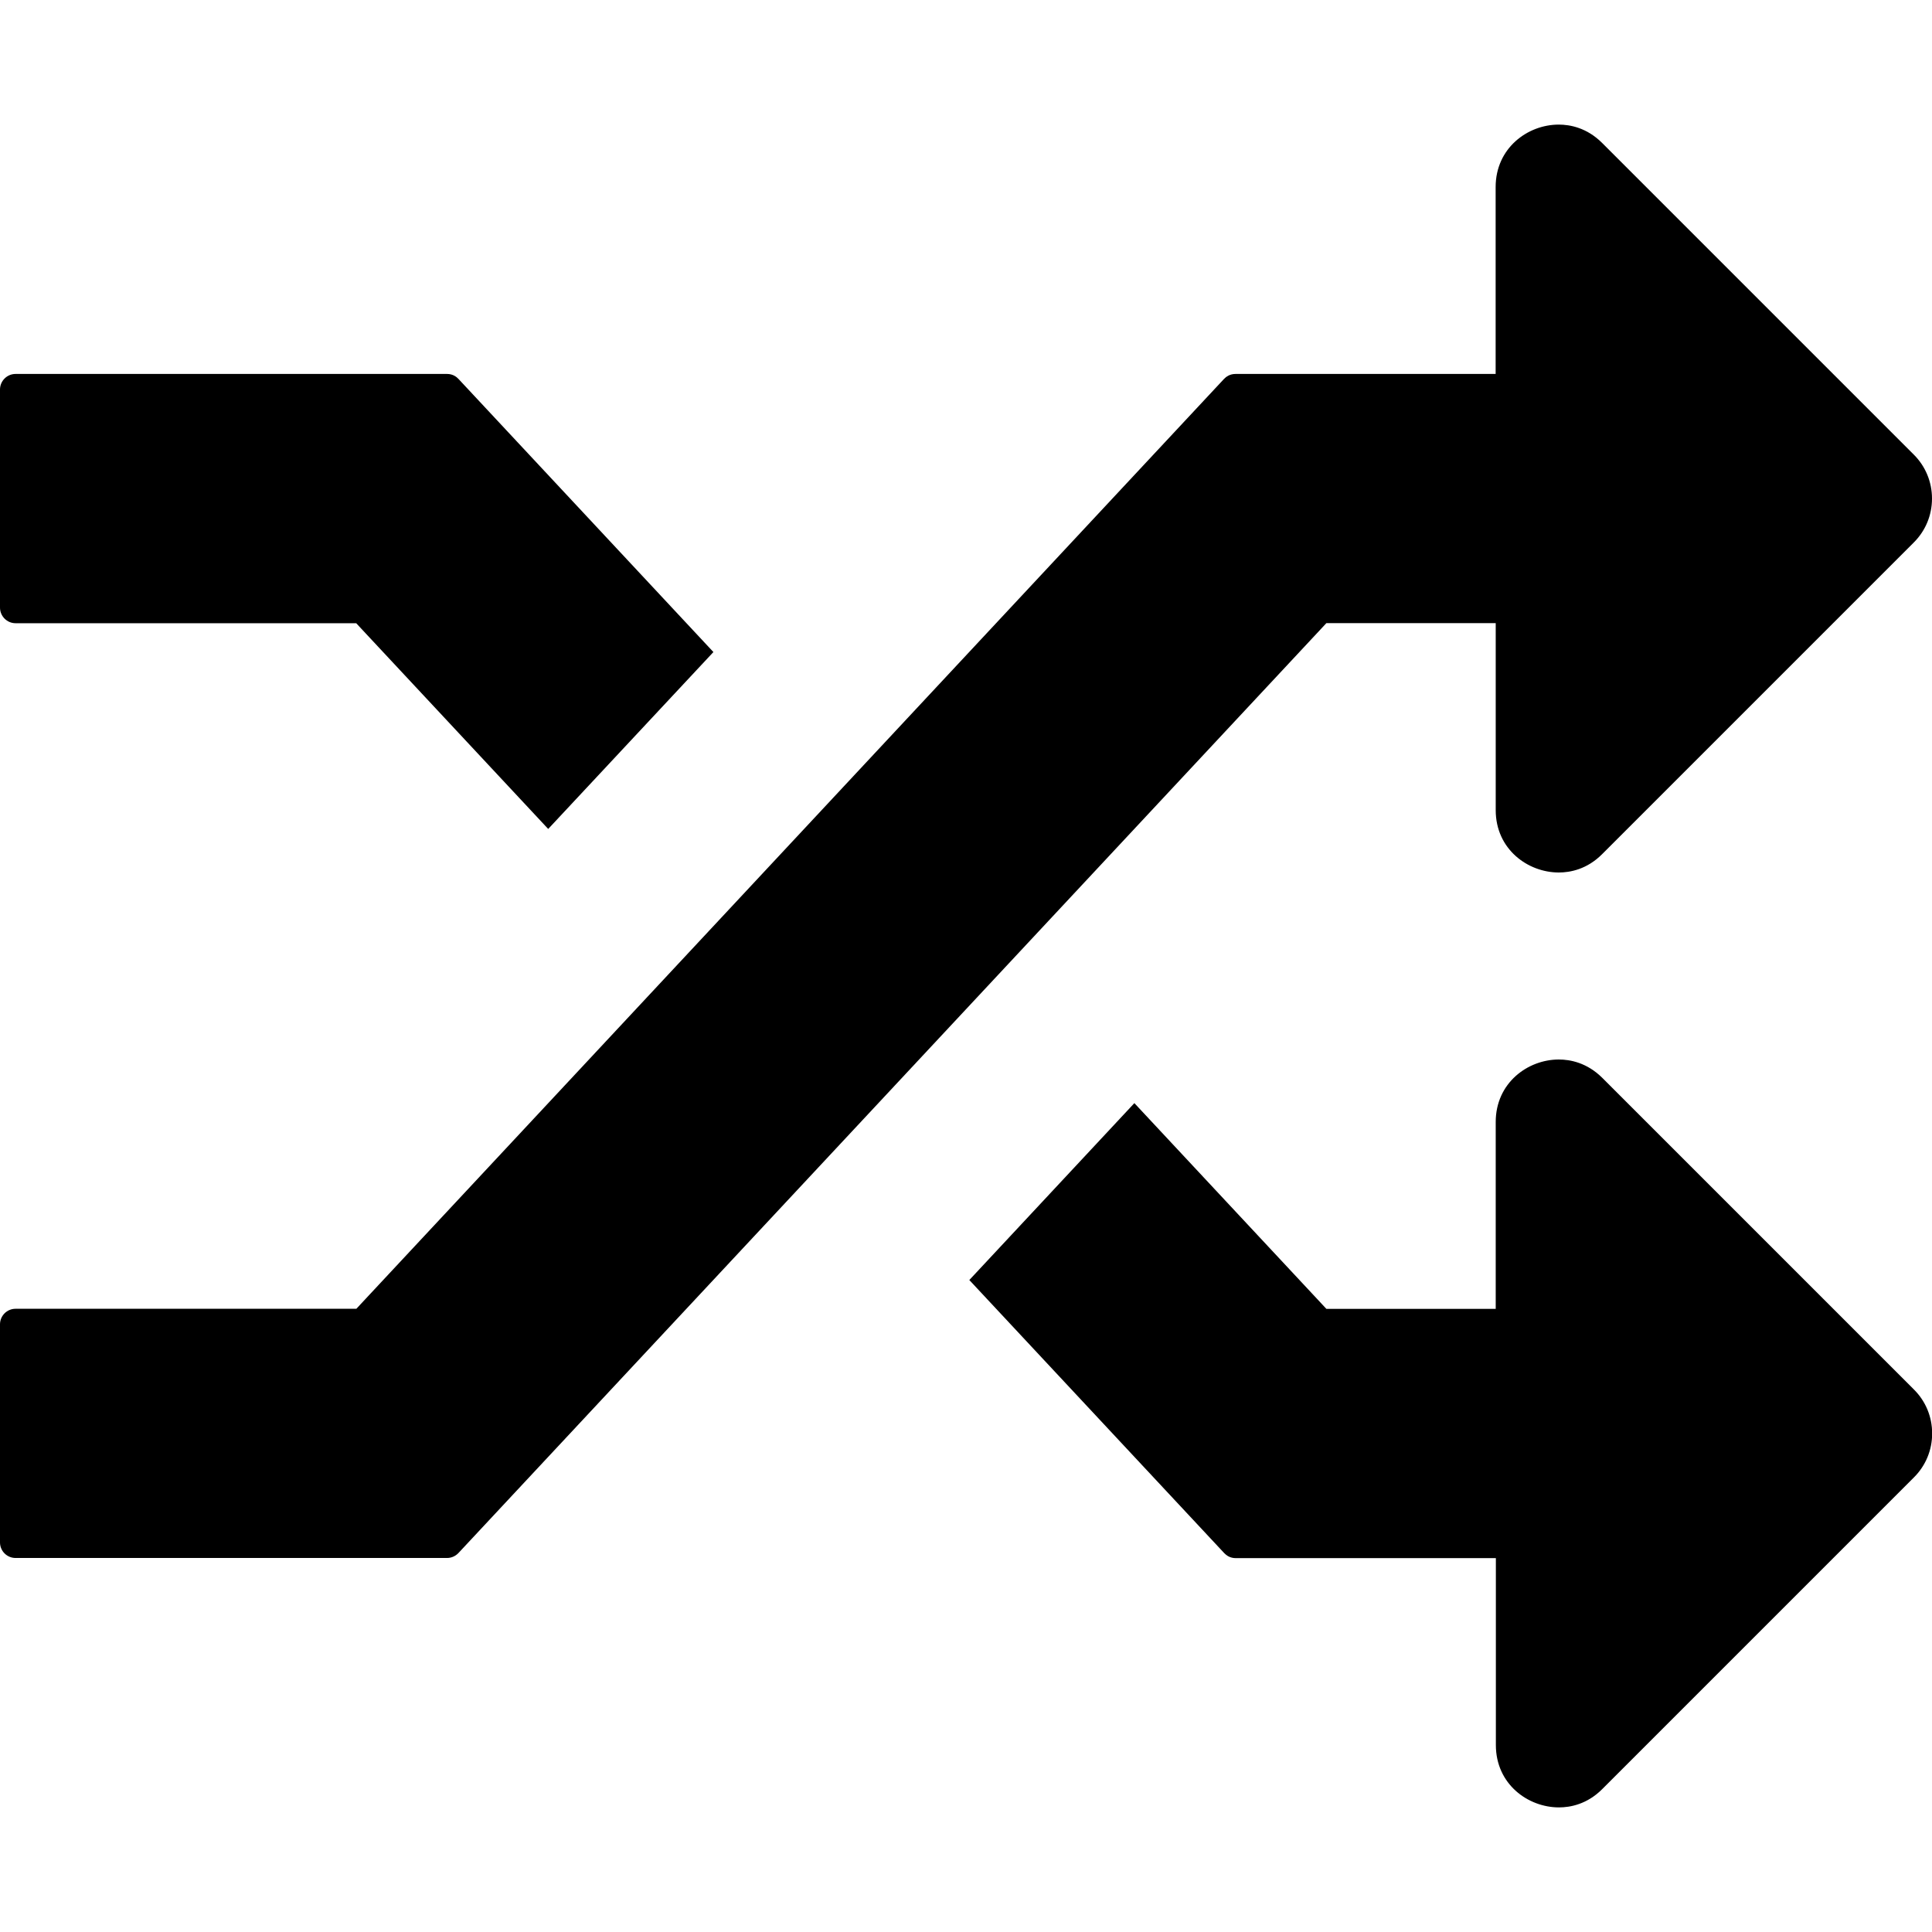
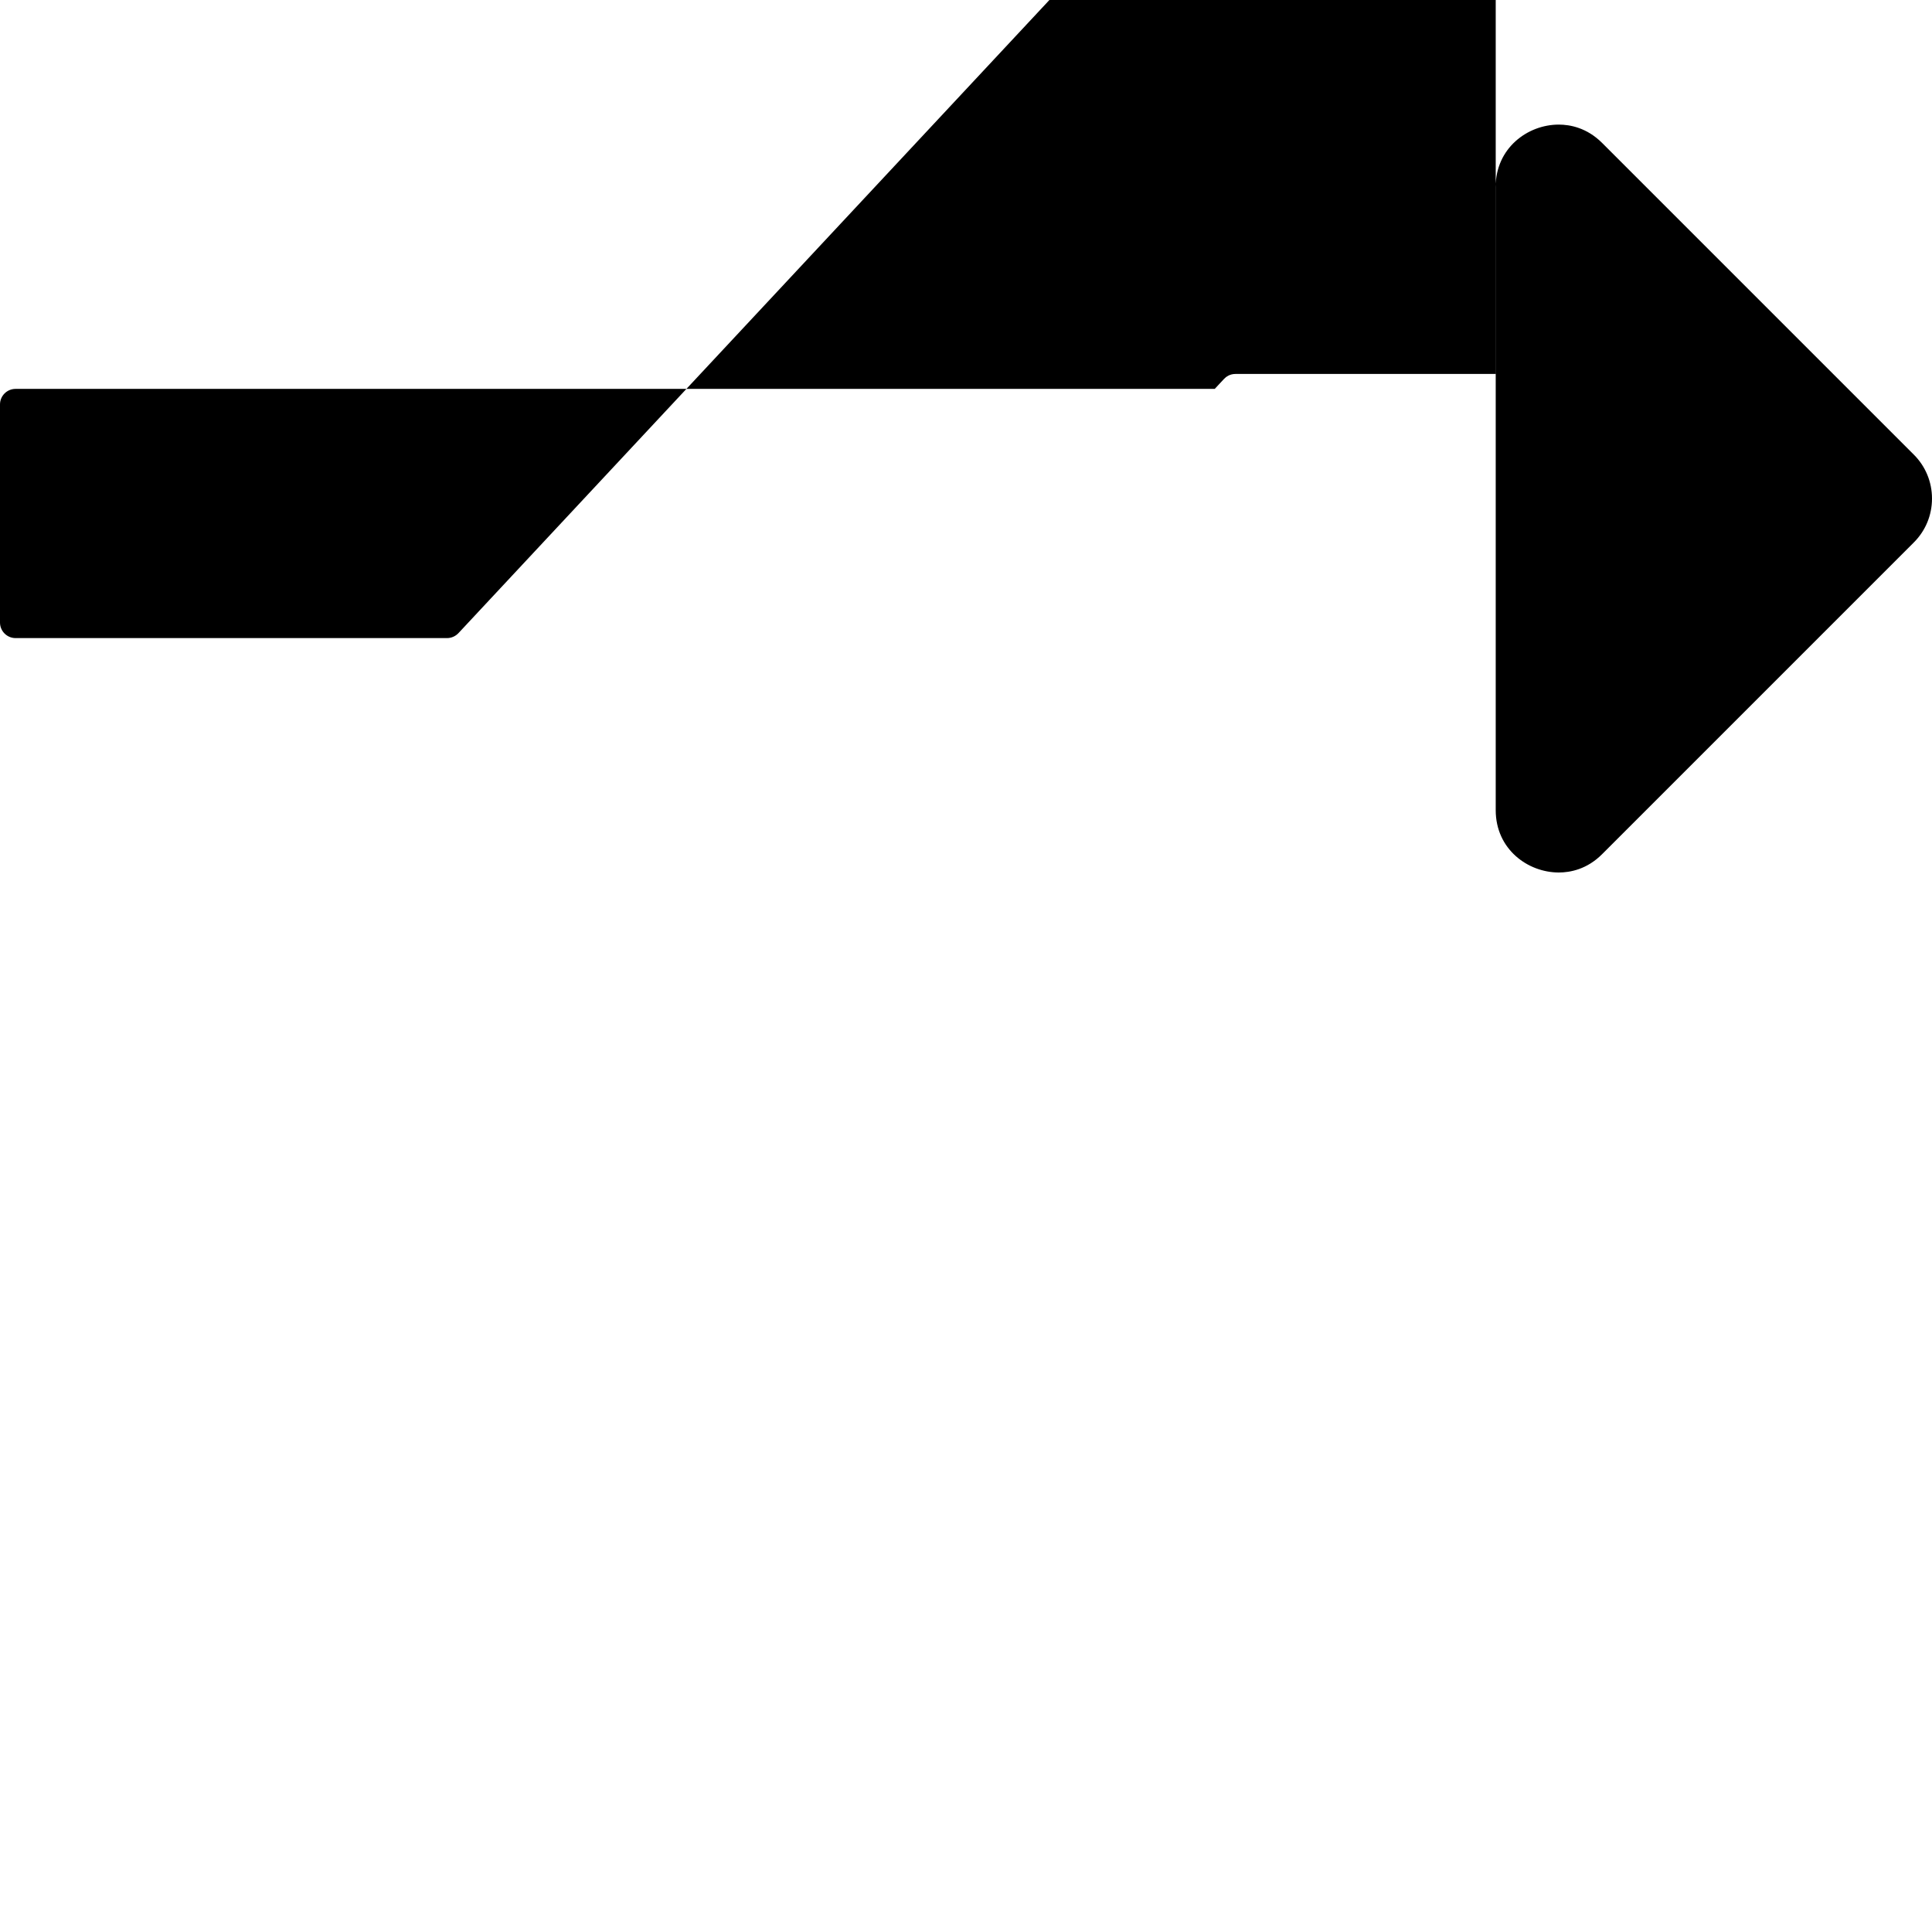
<svg xmlns="http://www.w3.org/2000/svg" version="1.1" id="Layer_1" x="0px" y="0px" viewBox="0 0 256 256" style="enable-background:new 0 0 256 256;" xml:space="preserve">
  <g>
-     <path d="M2.06,82.58h43.35h1.79l1.22,1.31l24.22,25.95L94.53,86.4L60.75,50.21c-0.24-0.26-0.73-0.66-1.51-0.66H2.06   C0.93,49.55,0,50.48,0,51.61v28.9C0,81.65,0.93,82.58,2.06,82.58z" />
-     <path d="M198.19,86.71v20.64c0,5.17,4.25,8.26,8.36,8.26c1.51,0,3.73-0.42,5.73-2.42l41.29-41.29c1.57-1.56,2.43-3.63,2.43-5.84   c0-2.2-0.86-4.28-2.42-5.83l-41.3-41.3c-2.01-2-4.23-2.42-5.74-2.42c-4.11,0-8.36,3.1-8.36,8.28v20.63v4.13h-4.13h-30.34   c-0.74,0-1.24,0.36-1.53,0.67L48.44,172.11l-1.22,1.31h-1.79H2.06c-1.14,0-2.06,0.93-2.06,2.06v28.9c0,1.14,0.93,2.06,2.06,2.06   h57.18c0.57,0,1.11-0.24,1.51-0.66l113.78-121.9l1.22-1.31h1.79h16.52h4.13V86.71z" />
-     <path d="M206.55,140.39c-4.11,0-8.36,3.1-8.36,8.28v20.63v4.13h-4.13h-16.52h-1.79l-1.22-1.31l-24.22-25.95l-21.87,23.44   l33.78,36.19c0.28,0.3,0.78,0.66,1.52,0.66h30.34h4.13v4.13v20.64c0,5.17,4.25,8.26,8.36,8.26c1.51,0,3.73-0.42,5.73-2.42   l41.29-41.29c1.57-1.56,2.43-3.63,2.43-5.84s-0.86-4.28-2.42-5.83l-41.3-41.3C210.28,140.81,208.06,140.39,206.55,140.39l0-2.06   c0,0,0,0,0,0L206.55,140.39z" />
+     <path d="M198.19,86.71v20.64c0,5.17,4.25,8.26,8.36,8.26c1.51,0,3.73-0.42,5.73-2.42l41.29-41.29c1.57-1.56,2.43-3.63,2.43-5.84   c0-2.2-0.86-4.28-2.42-5.83l-41.3-41.3c-2.01-2-4.23-2.42-5.74-2.42c-4.11,0-8.36,3.1-8.36,8.28v20.63v4.13h-4.13h-30.34   c-0.74,0-1.24,0.36-1.53,0.67l-1.22,1.31h-1.79H2.06c-1.14,0-2.06,0.93-2.06,2.06v28.9c0,1.14,0.93,2.06,2.06,2.06   h57.18c0.57,0,1.11-0.24,1.51-0.66l113.78-121.9l1.22-1.31h1.79h16.52h4.13V86.71z" />
  </g>
</svg>